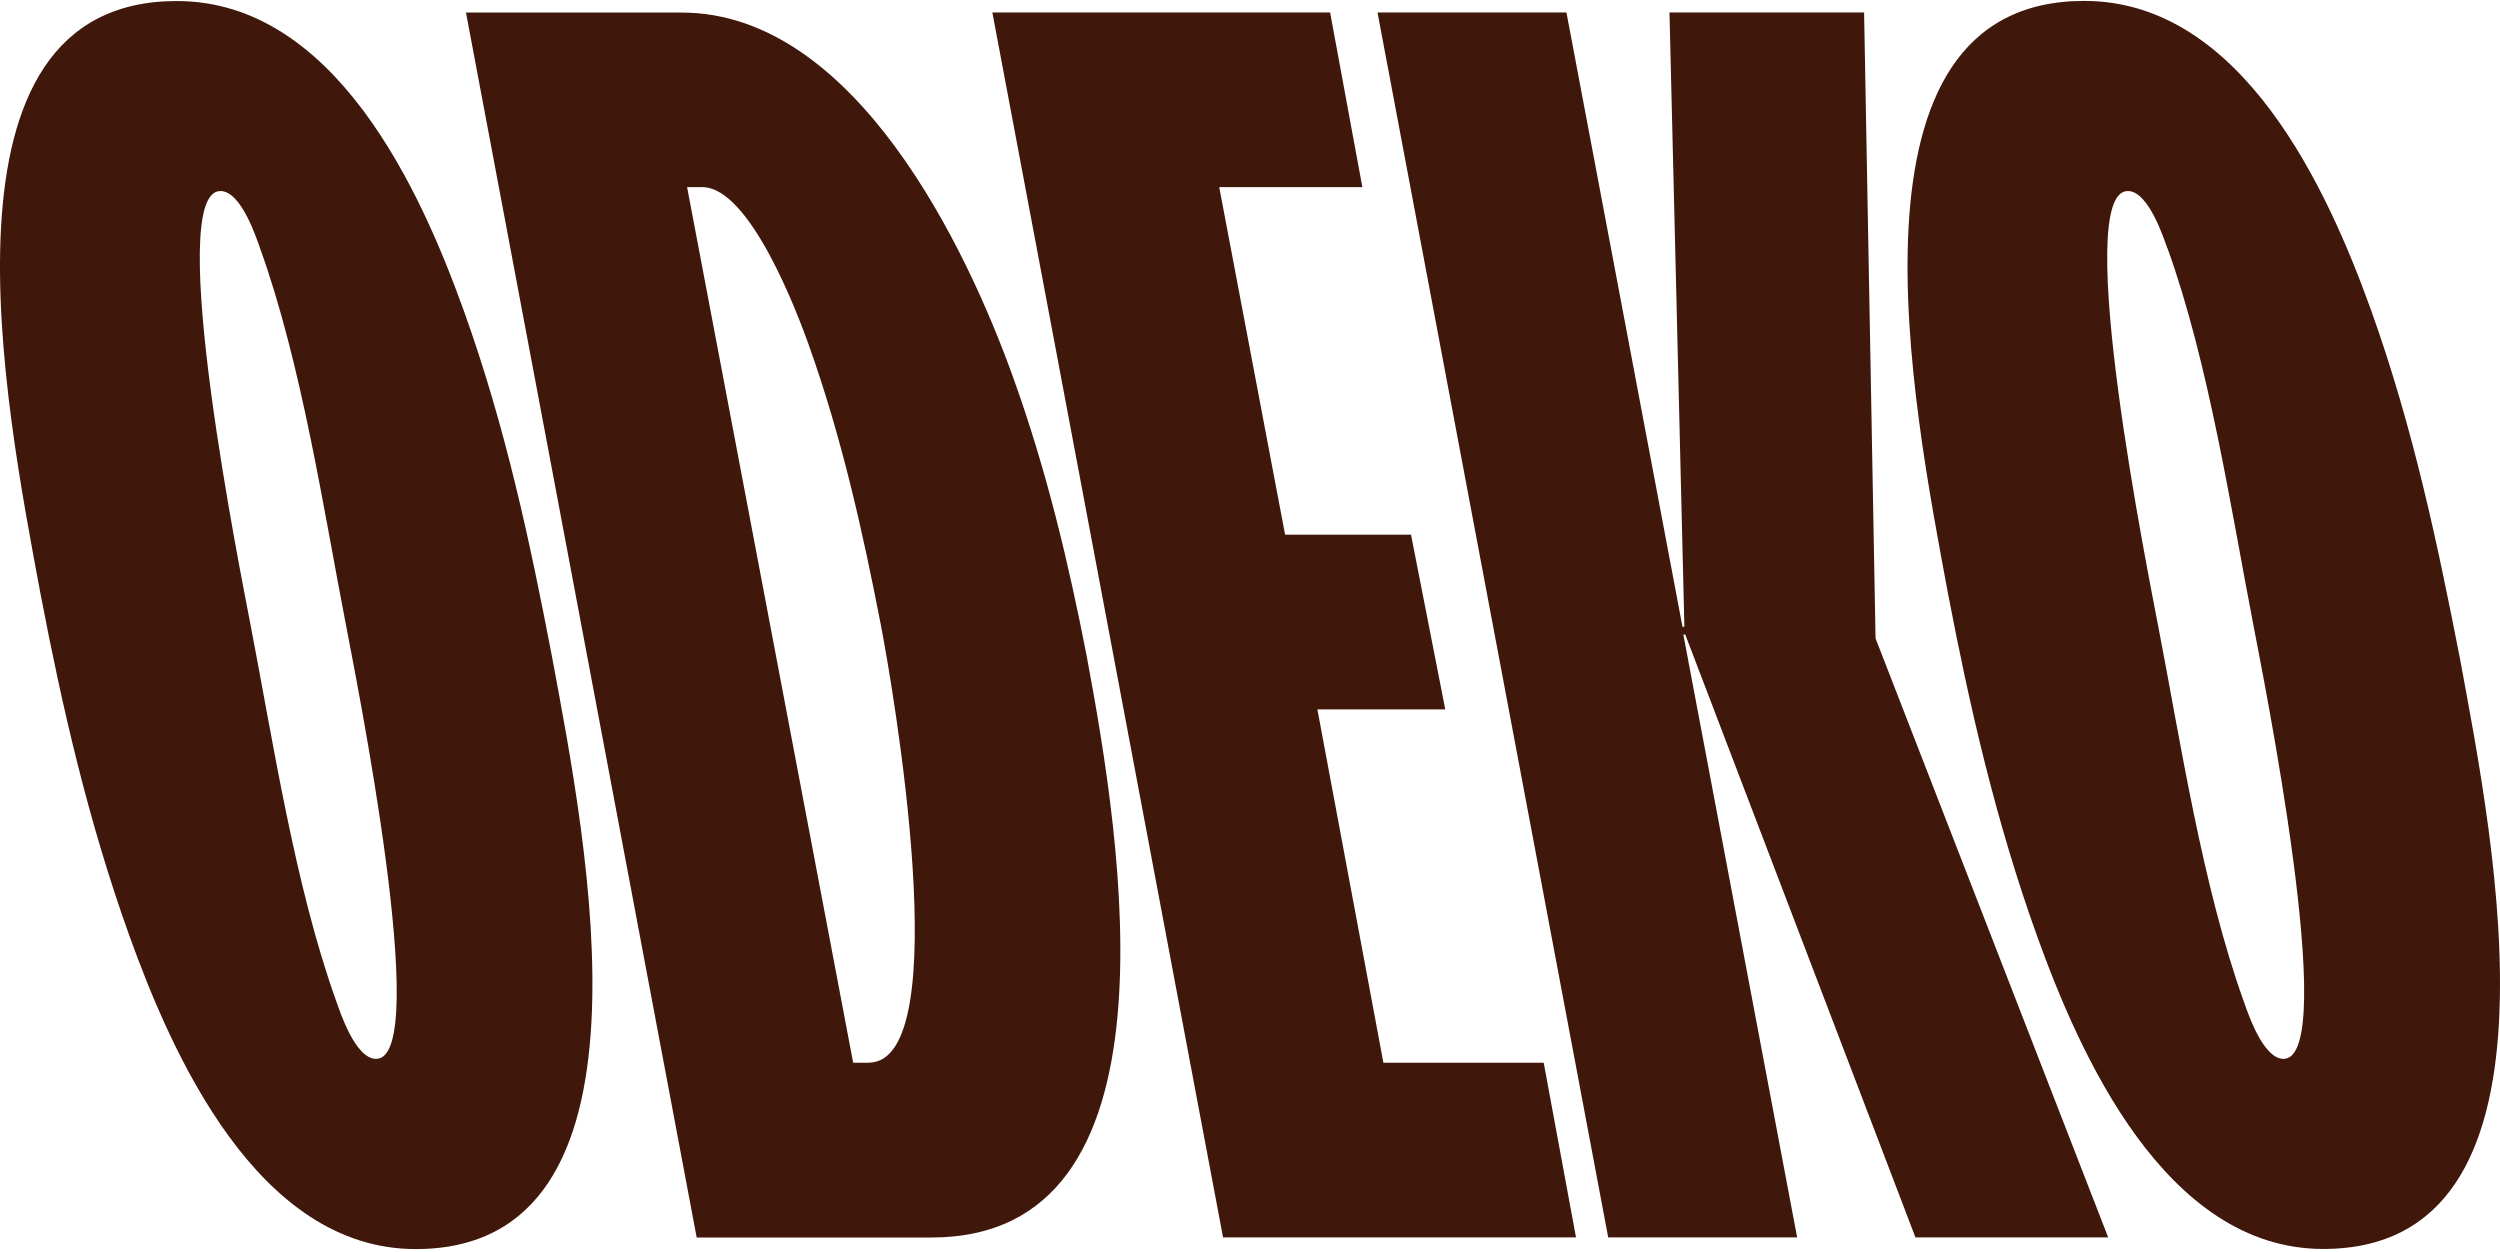
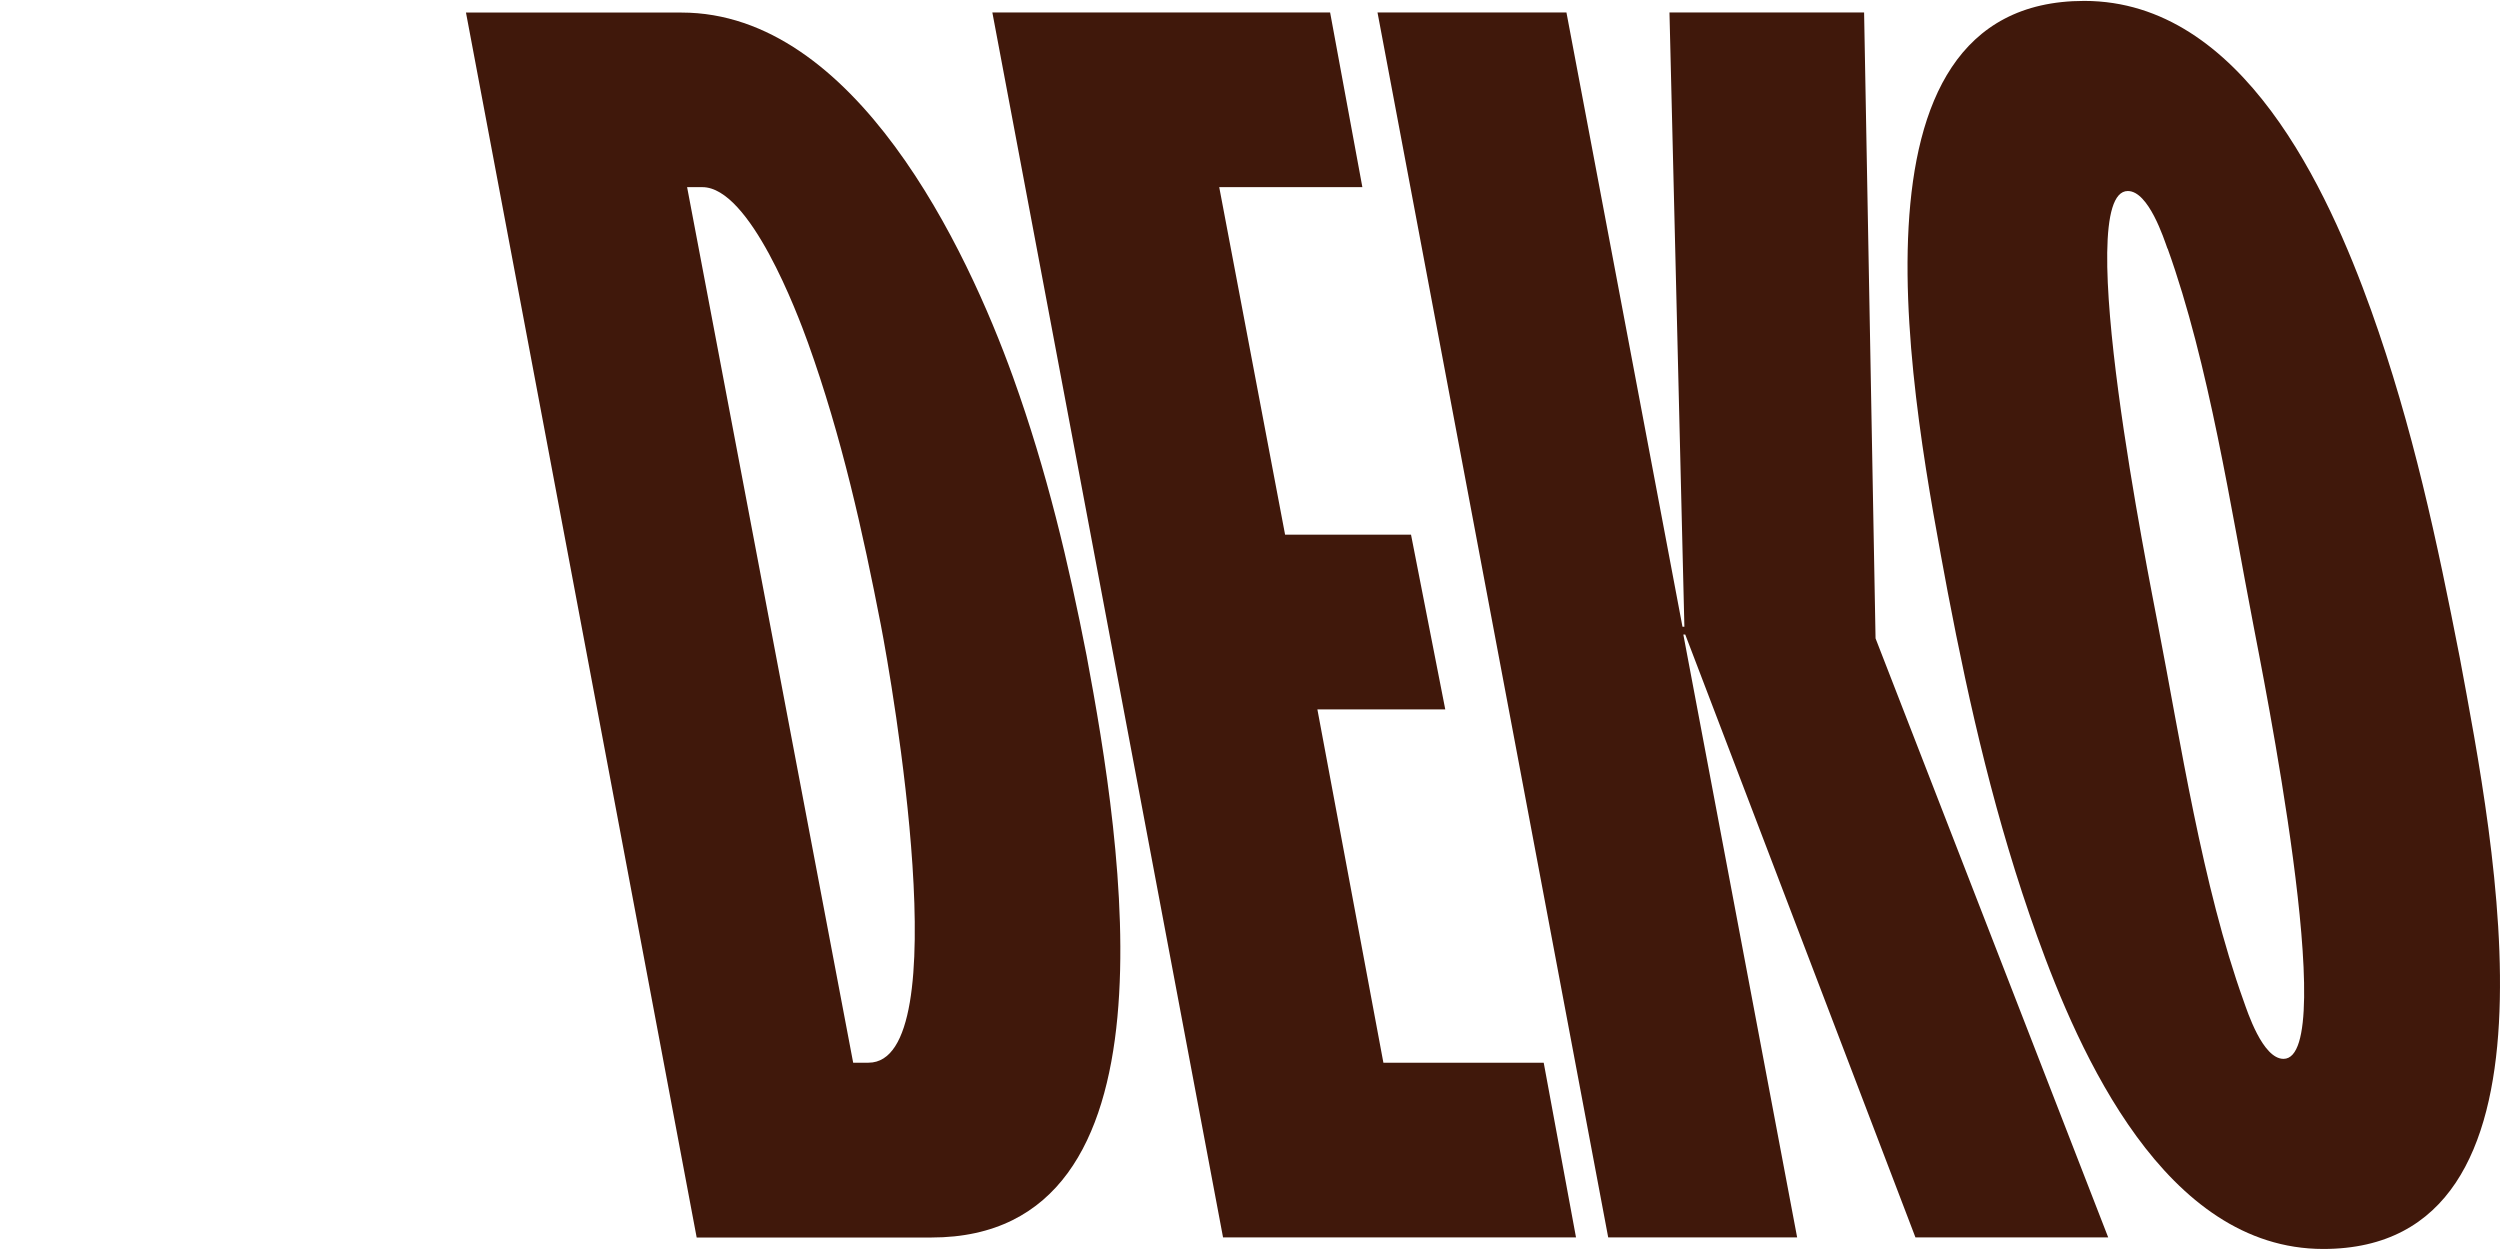
<svg xmlns="http://www.w3.org/2000/svg" width="683" height="342" viewBox="0 0 683 342" fill="none">
  <path d="M647.767 84.705C636.066 52.187 612.695 0.25 569.418 0.25C500.608 0.25 522.686 110.932 532.127 161.814C538.044 192.76 545.198 224.233 556.521 255.706C568.028 287.706 591.448 341.216 634.715 341.216C703.535 341.216 681.448 230.533 672.007 179.651C665.857 148.178 659.225 116.705 647.767 84.705ZM592.201 67.924C603.515 99.396 609.519 139.231 615.62 170.733C617.879 182.796 639.503 289.279 623.855 289.279C618.12 289.279 613.931 276.17 612.985 273.542C601.661 242.069 595.666 202.235 589.556 170.733C587.306 158.669 565.683 52.187 581.321 52.187C587.007 52.187 591.206 65.296 592.152 67.924H592.201Z" fill="#40180B" />
  <path d="M509.272 3.402H456.1L460.174 171.218H459.653L427.951 3.402H376.333L439.361 338.058H490.979L459.885 173.348H460.406L523.299 338.058H575.959L512.4 174.403L509.272 3.402Z" fill="#40180B" />
  <path d="M363.386 3.402H271.108L334.136 338.058H430.565L421.741 290.331H377.943L359.911 193.812H394.847L385.492 146.075H351.087L333.093 51.129H372.199L363.386 3.402Z" fill="#40180B" />
  <path d="M276.779 103.066C264.133 67.901 233.628 3.432 186.19 3.432H127.304L190.332 338.087H254.46C323.801 338.087 306.492 230.56 296.868 179.15C291.954 153.948 286.027 128.766 276.779 103.066ZM220.731 93.62C229.969 119.32 235.761 145.548 240.646 170.73C243.696 186.466 261.768 290.331 237.267 290.331H233.087L187.716 51.129H191.886C204.918 51.129 217.892 85.757 220.731 93.62Z" fill="#40180B" />
-   <path d="M126.651 84.709C114.951 52.191 91.58 0.284 48.284 0.284C-20.536 0.284 1.551 110.966 10.992 161.848C16.91 192.794 24.063 224.266 35.377 255.739C46.894 287.74 70.303 341.249 113.571 341.249C182.381 341.249 160.303 230.567 150.862 179.685C144.819 148.183 138.158 116.71 126.651 84.709ZM71.085 67.928C82.409 99.401 88.404 139.235 94.515 170.737C96.764 182.801 118.388 289.283 102.749 289.283C97.015 289.283 92.816 276.174 91.87 273.546C80.556 242.074 74.551 202.239 68.45 170.737C66.191 158.674 44.577 52.191 60.216 52.191C65.95 52.191 70.139 65.3 71.085 67.928Z" fill="#40180B" />
</svg>